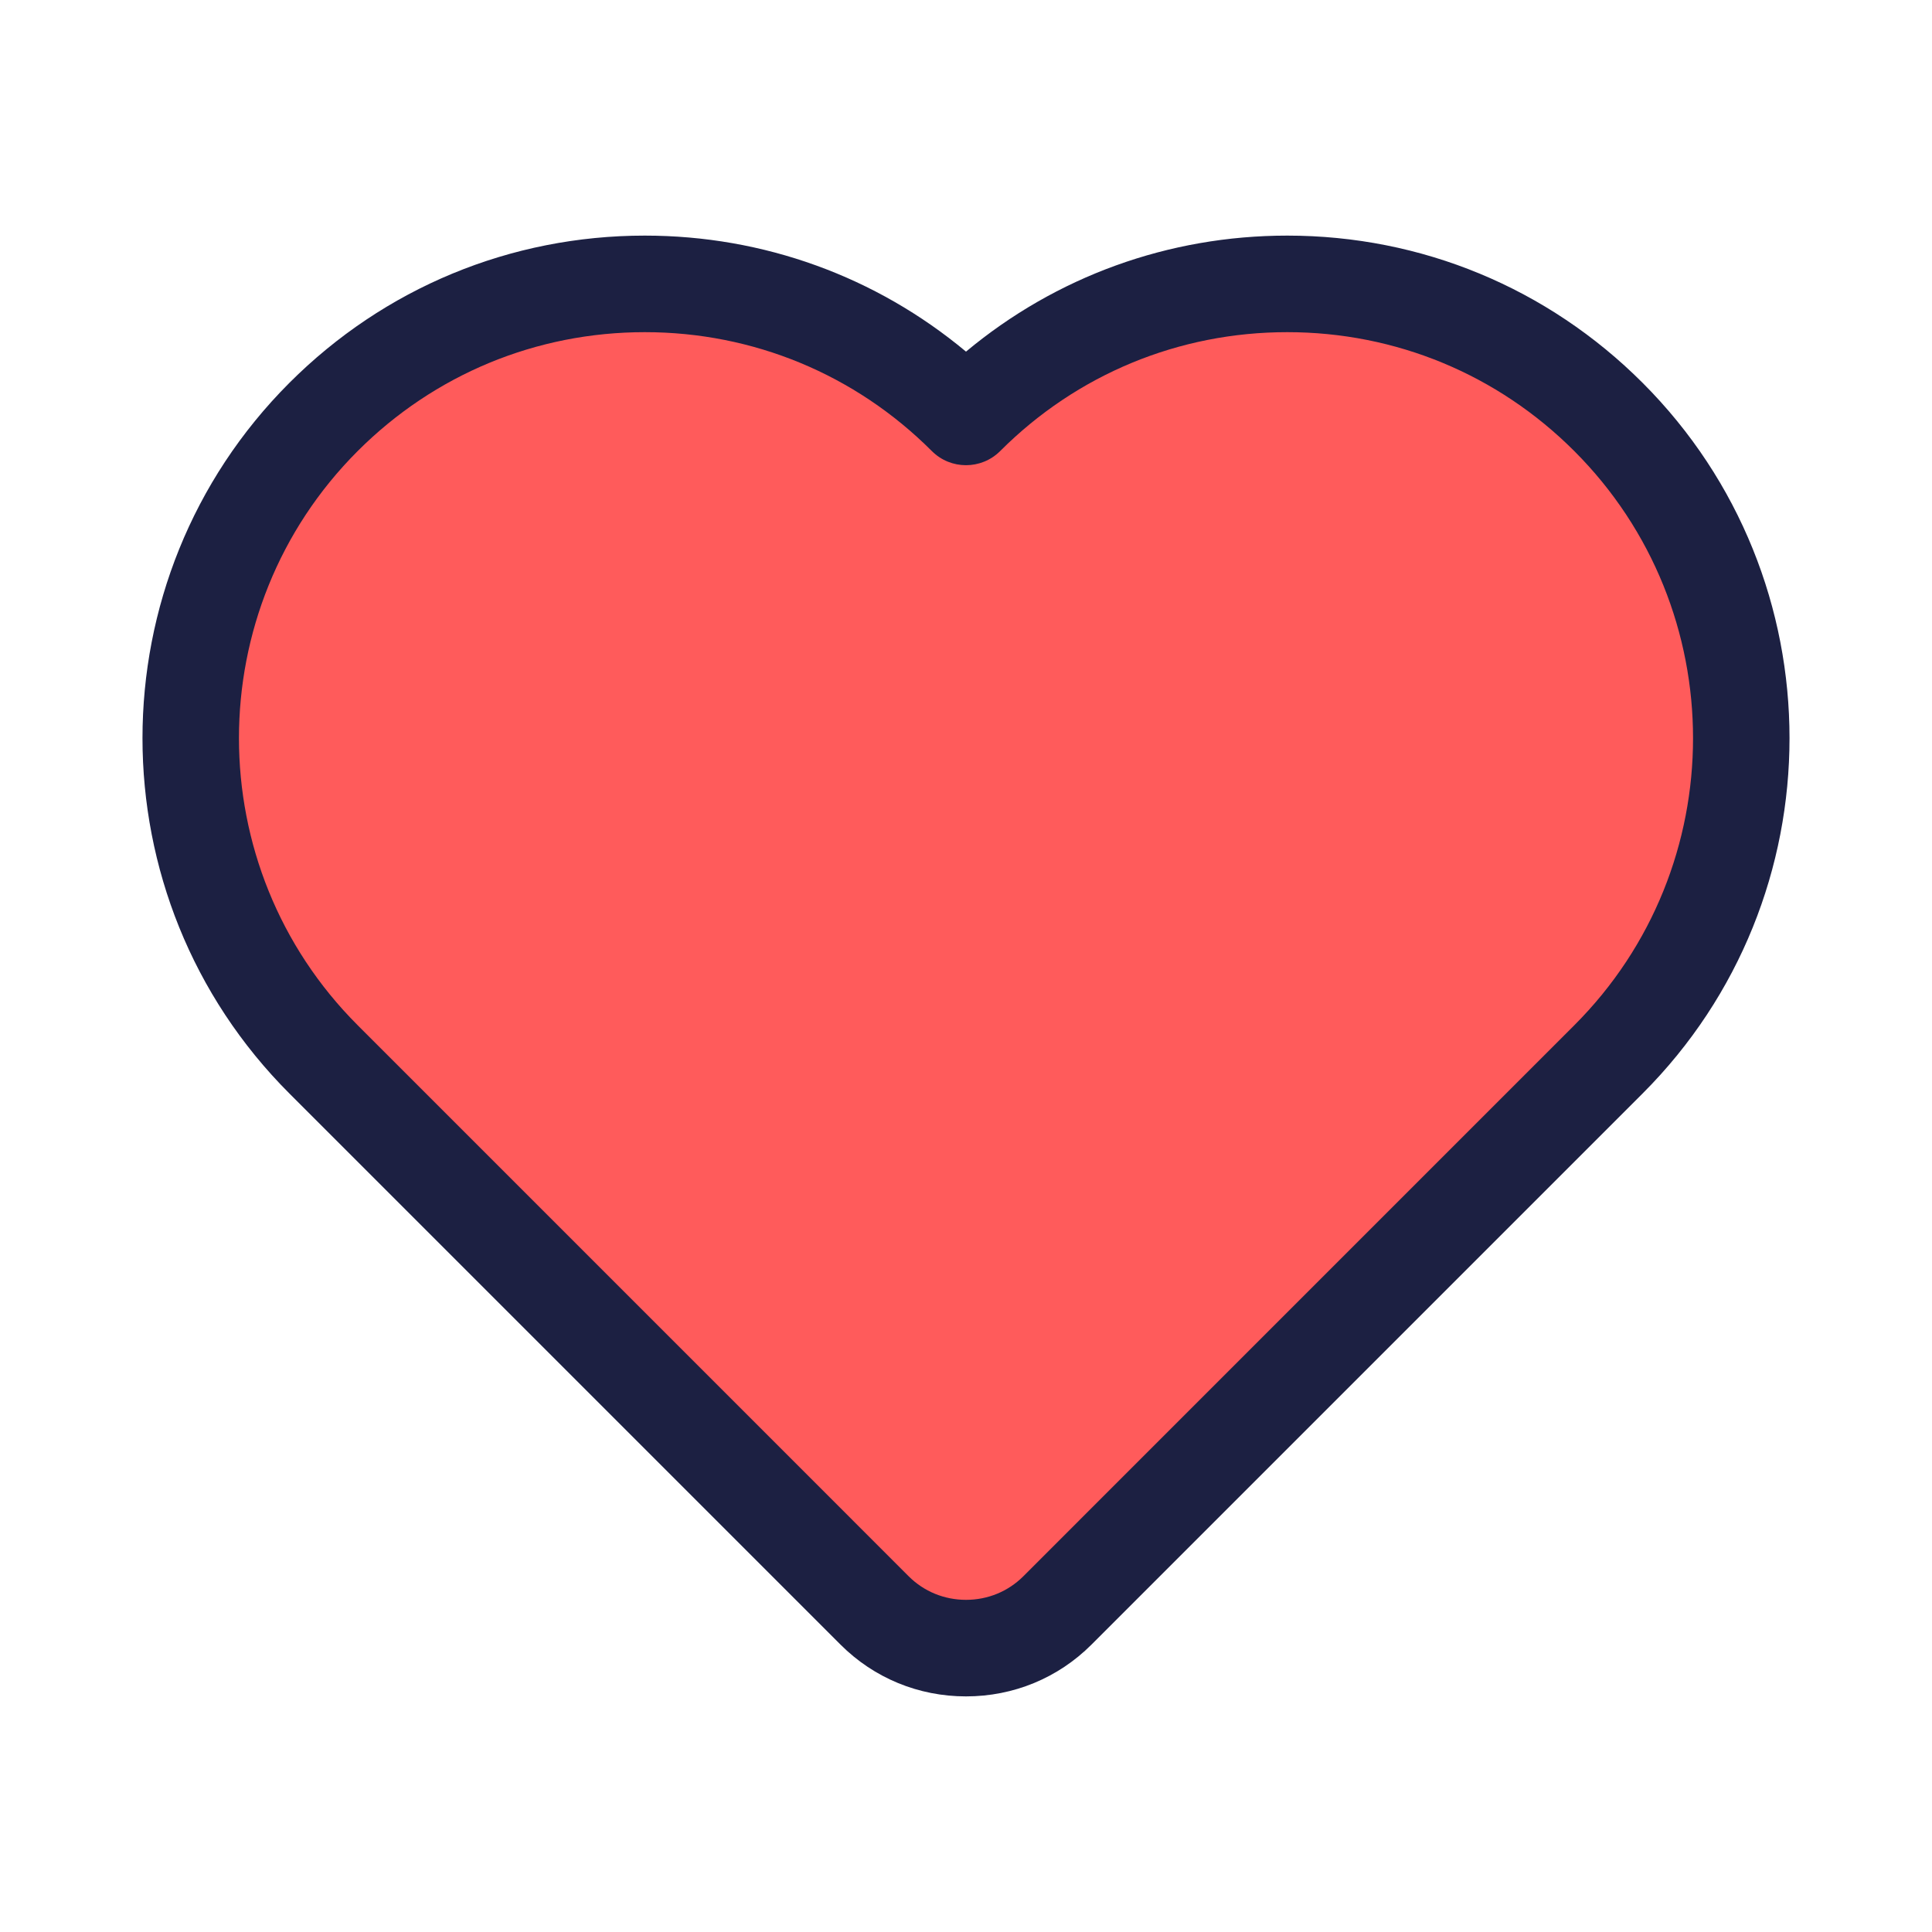
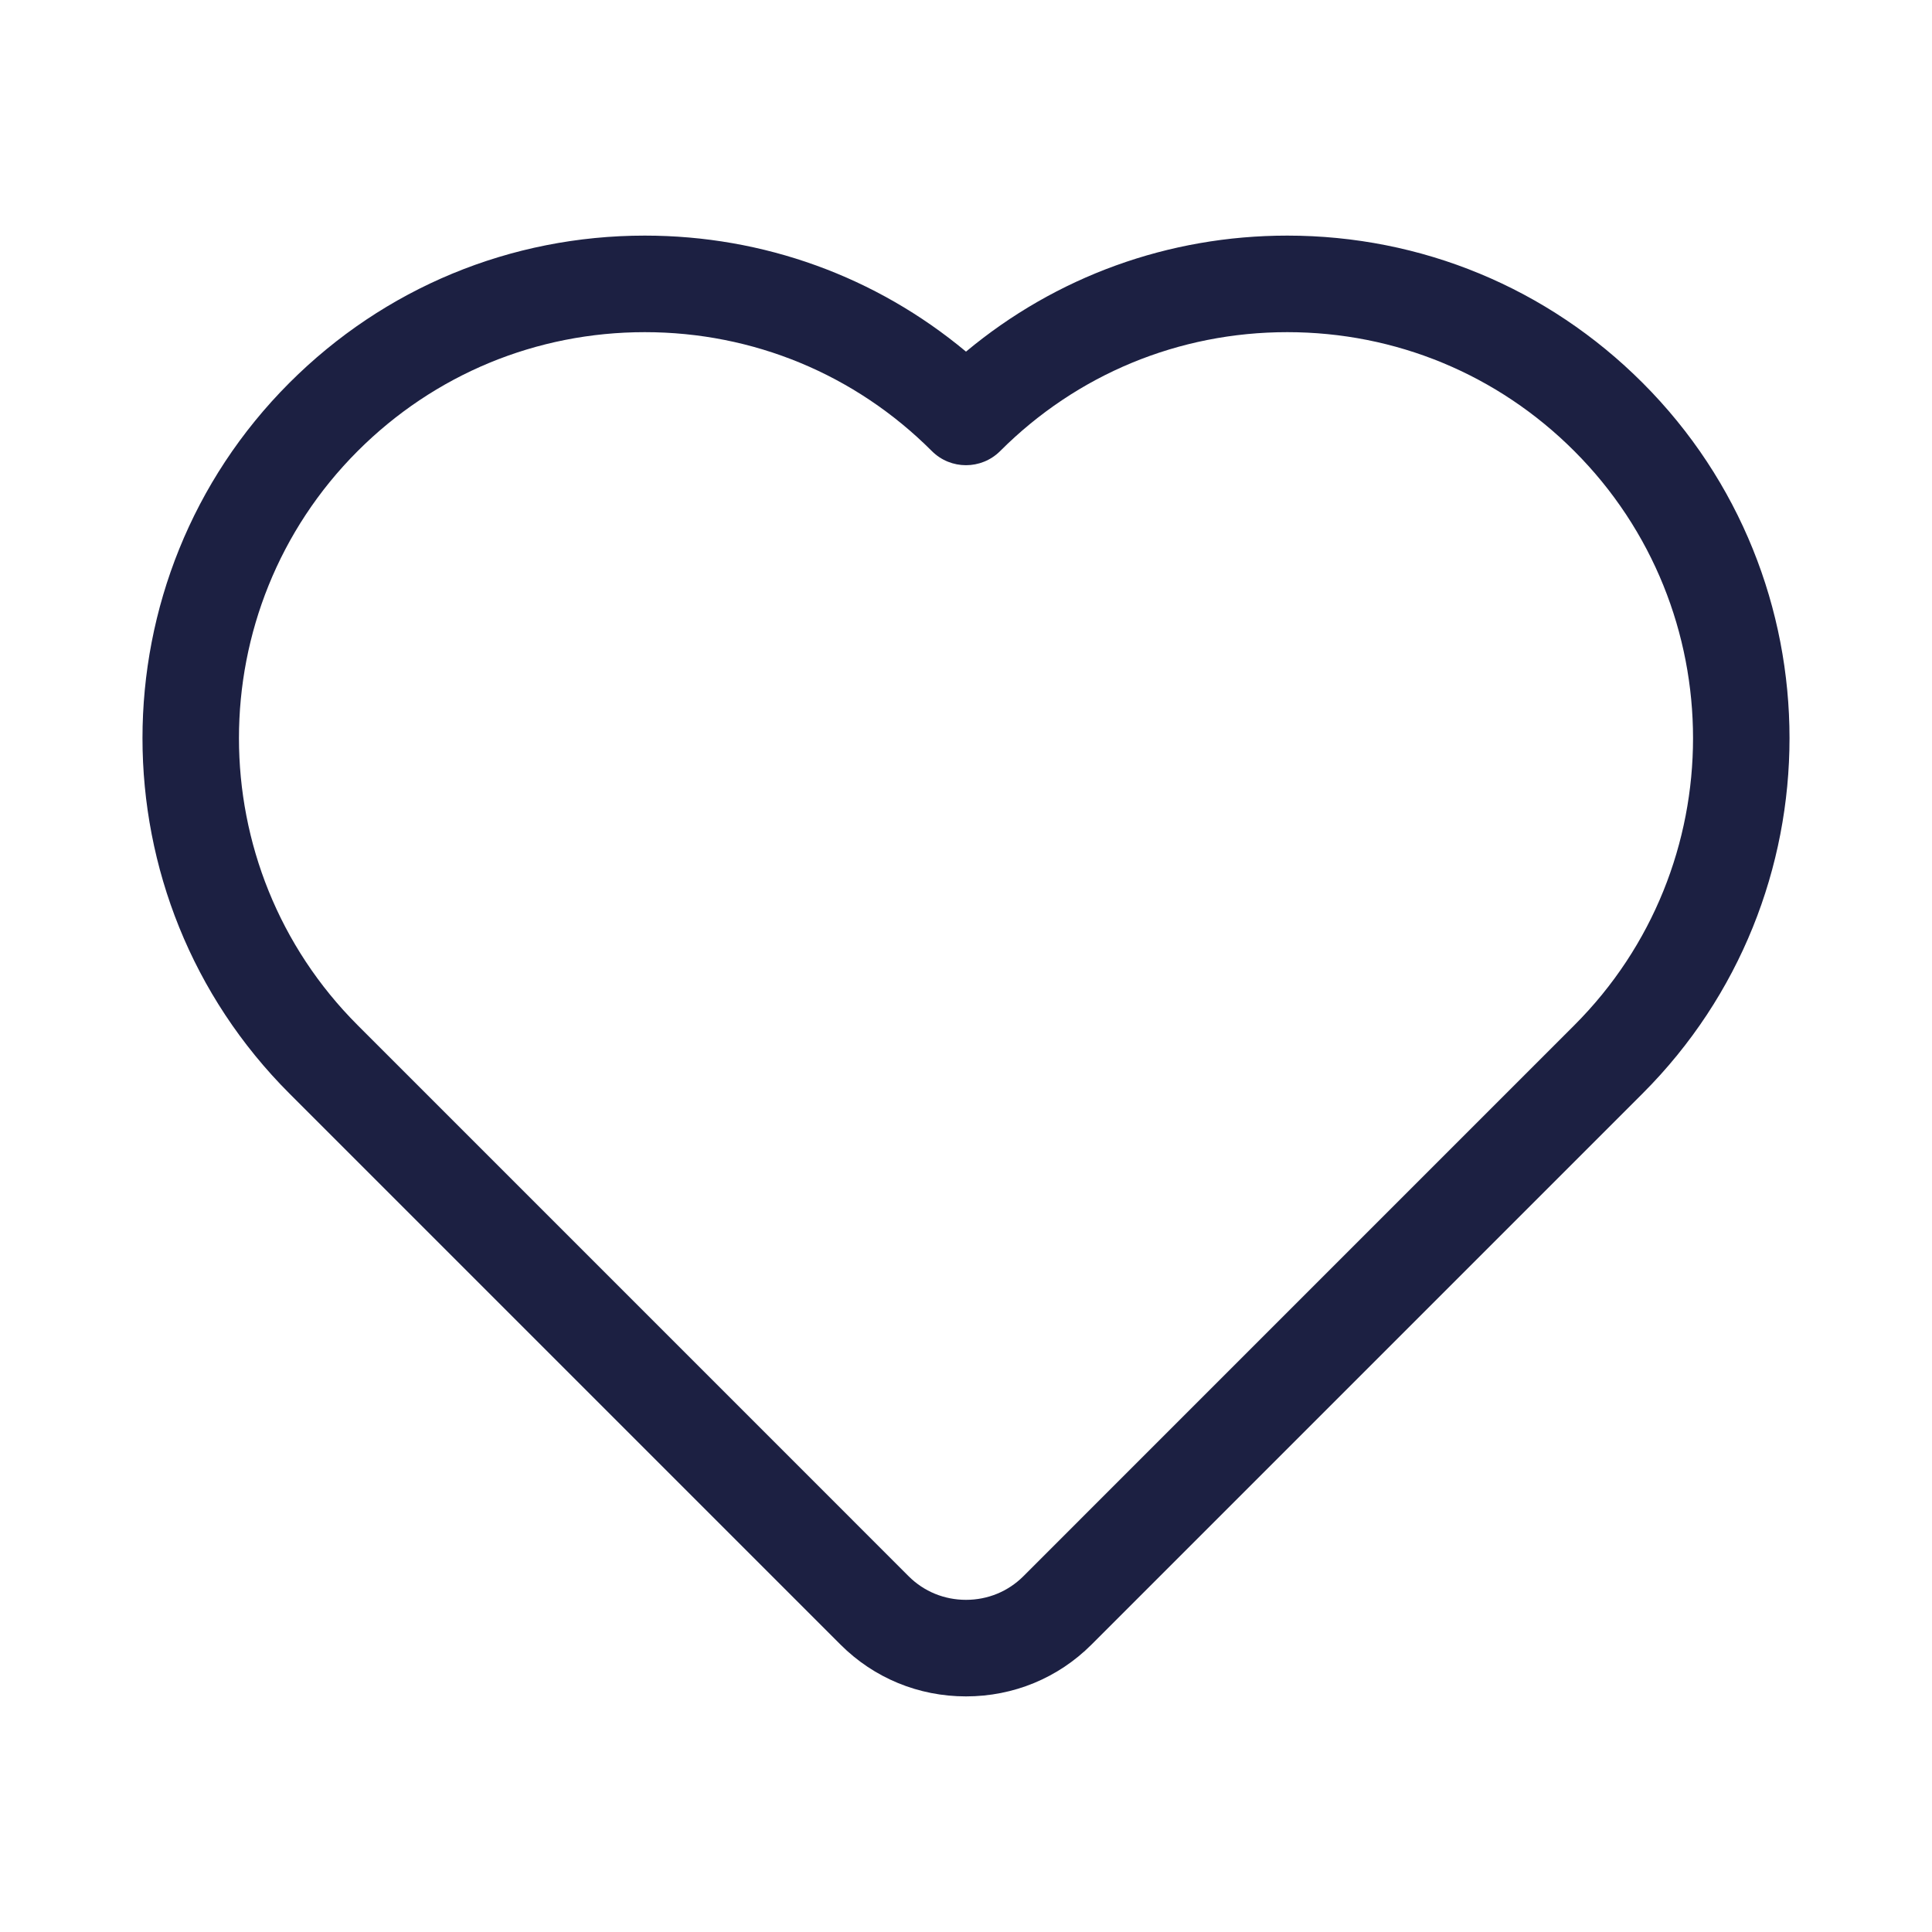
<svg xmlns="http://www.w3.org/2000/svg" width="40" height="40" viewBox="0 0 40 40" fill="none">
-   <path d="M33.3 8.633C29.627 4.96 23.672 4.96 19.999 8.633C16.326 4.96 10.371 4.96 6.698 8.633C3.025 12.306 3.025 18.261 6.698 21.934L18.107 33.343C19.147 34.383 20.851 34.383 21.891 33.343L33.3 21.934C36.973 18.261 36.973 12.306 33.3 8.633Z" fill="#FF5B5B" />
  <path d="M34.008 7.926C32.043 5.961 29.43 4.878 26.651 4.878C24.193 4.878 21.865 5.725 20 7.28C18.135 5.725 15.807 4.878 13.35 4.878C10.57 4.878 7.957 5.961 5.992 7.926C1.936 11.983 1.936 18.584 5.992 22.64L17.401 34.049C18.093 34.741 19.016 35.122 20 35.122C20.984 35.122 21.907 34.741 22.599 34.049L34.008 22.64C38.064 18.583 38.064 11.982 34.008 7.926ZM32.594 21.227L21.186 32.636C20.871 32.95 20.45 33.123 20 33.123C19.55 33.123 19.129 32.95 18.814 32.636L7.406 21.227C4.128 17.95 4.128 12.617 7.405 9.339C8.993 7.751 11.104 6.877 13.35 6.877C15.595 6.877 17.706 7.751 19.293 9.339C19.683 9.729 20.316 9.729 20.707 9.339C22.294 7.751 24.405 6.877 26.651 6.877C28.896 6.877 31.007 7.751 32.594 9.339C35.872 12.617 35.872 17.95 32.594 21.227Z" fill="#1C2042" />
</svg>